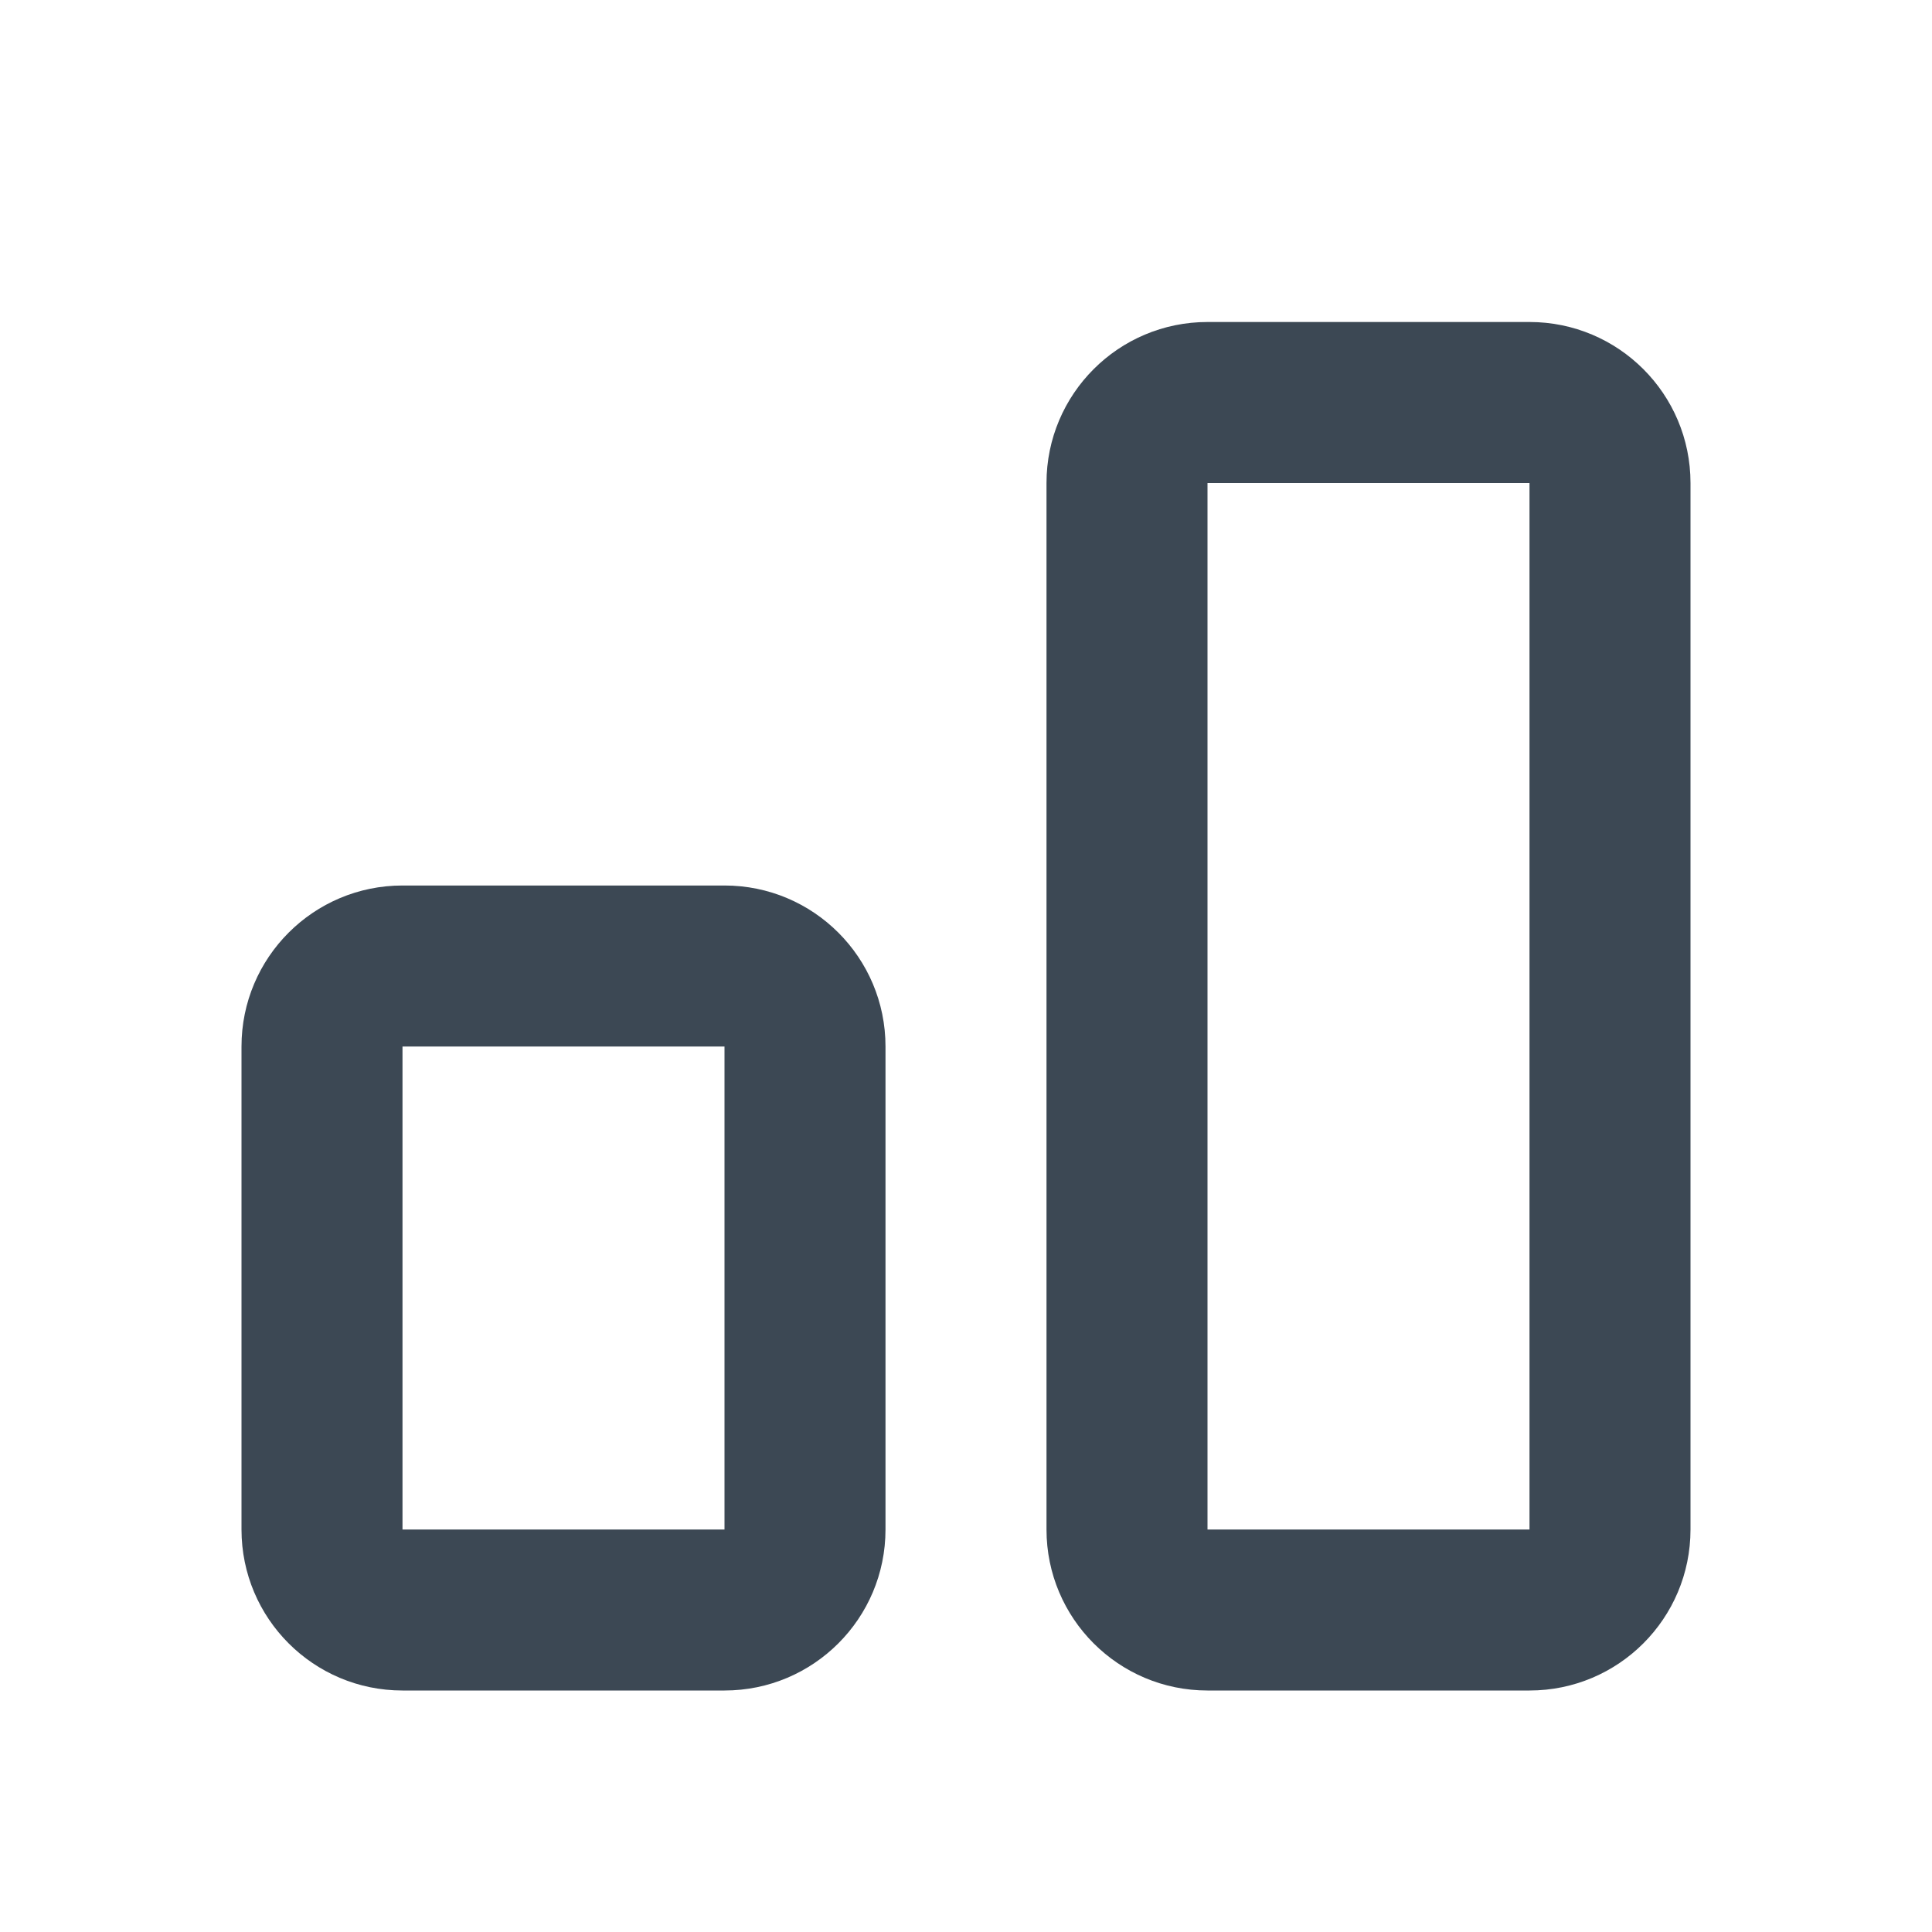
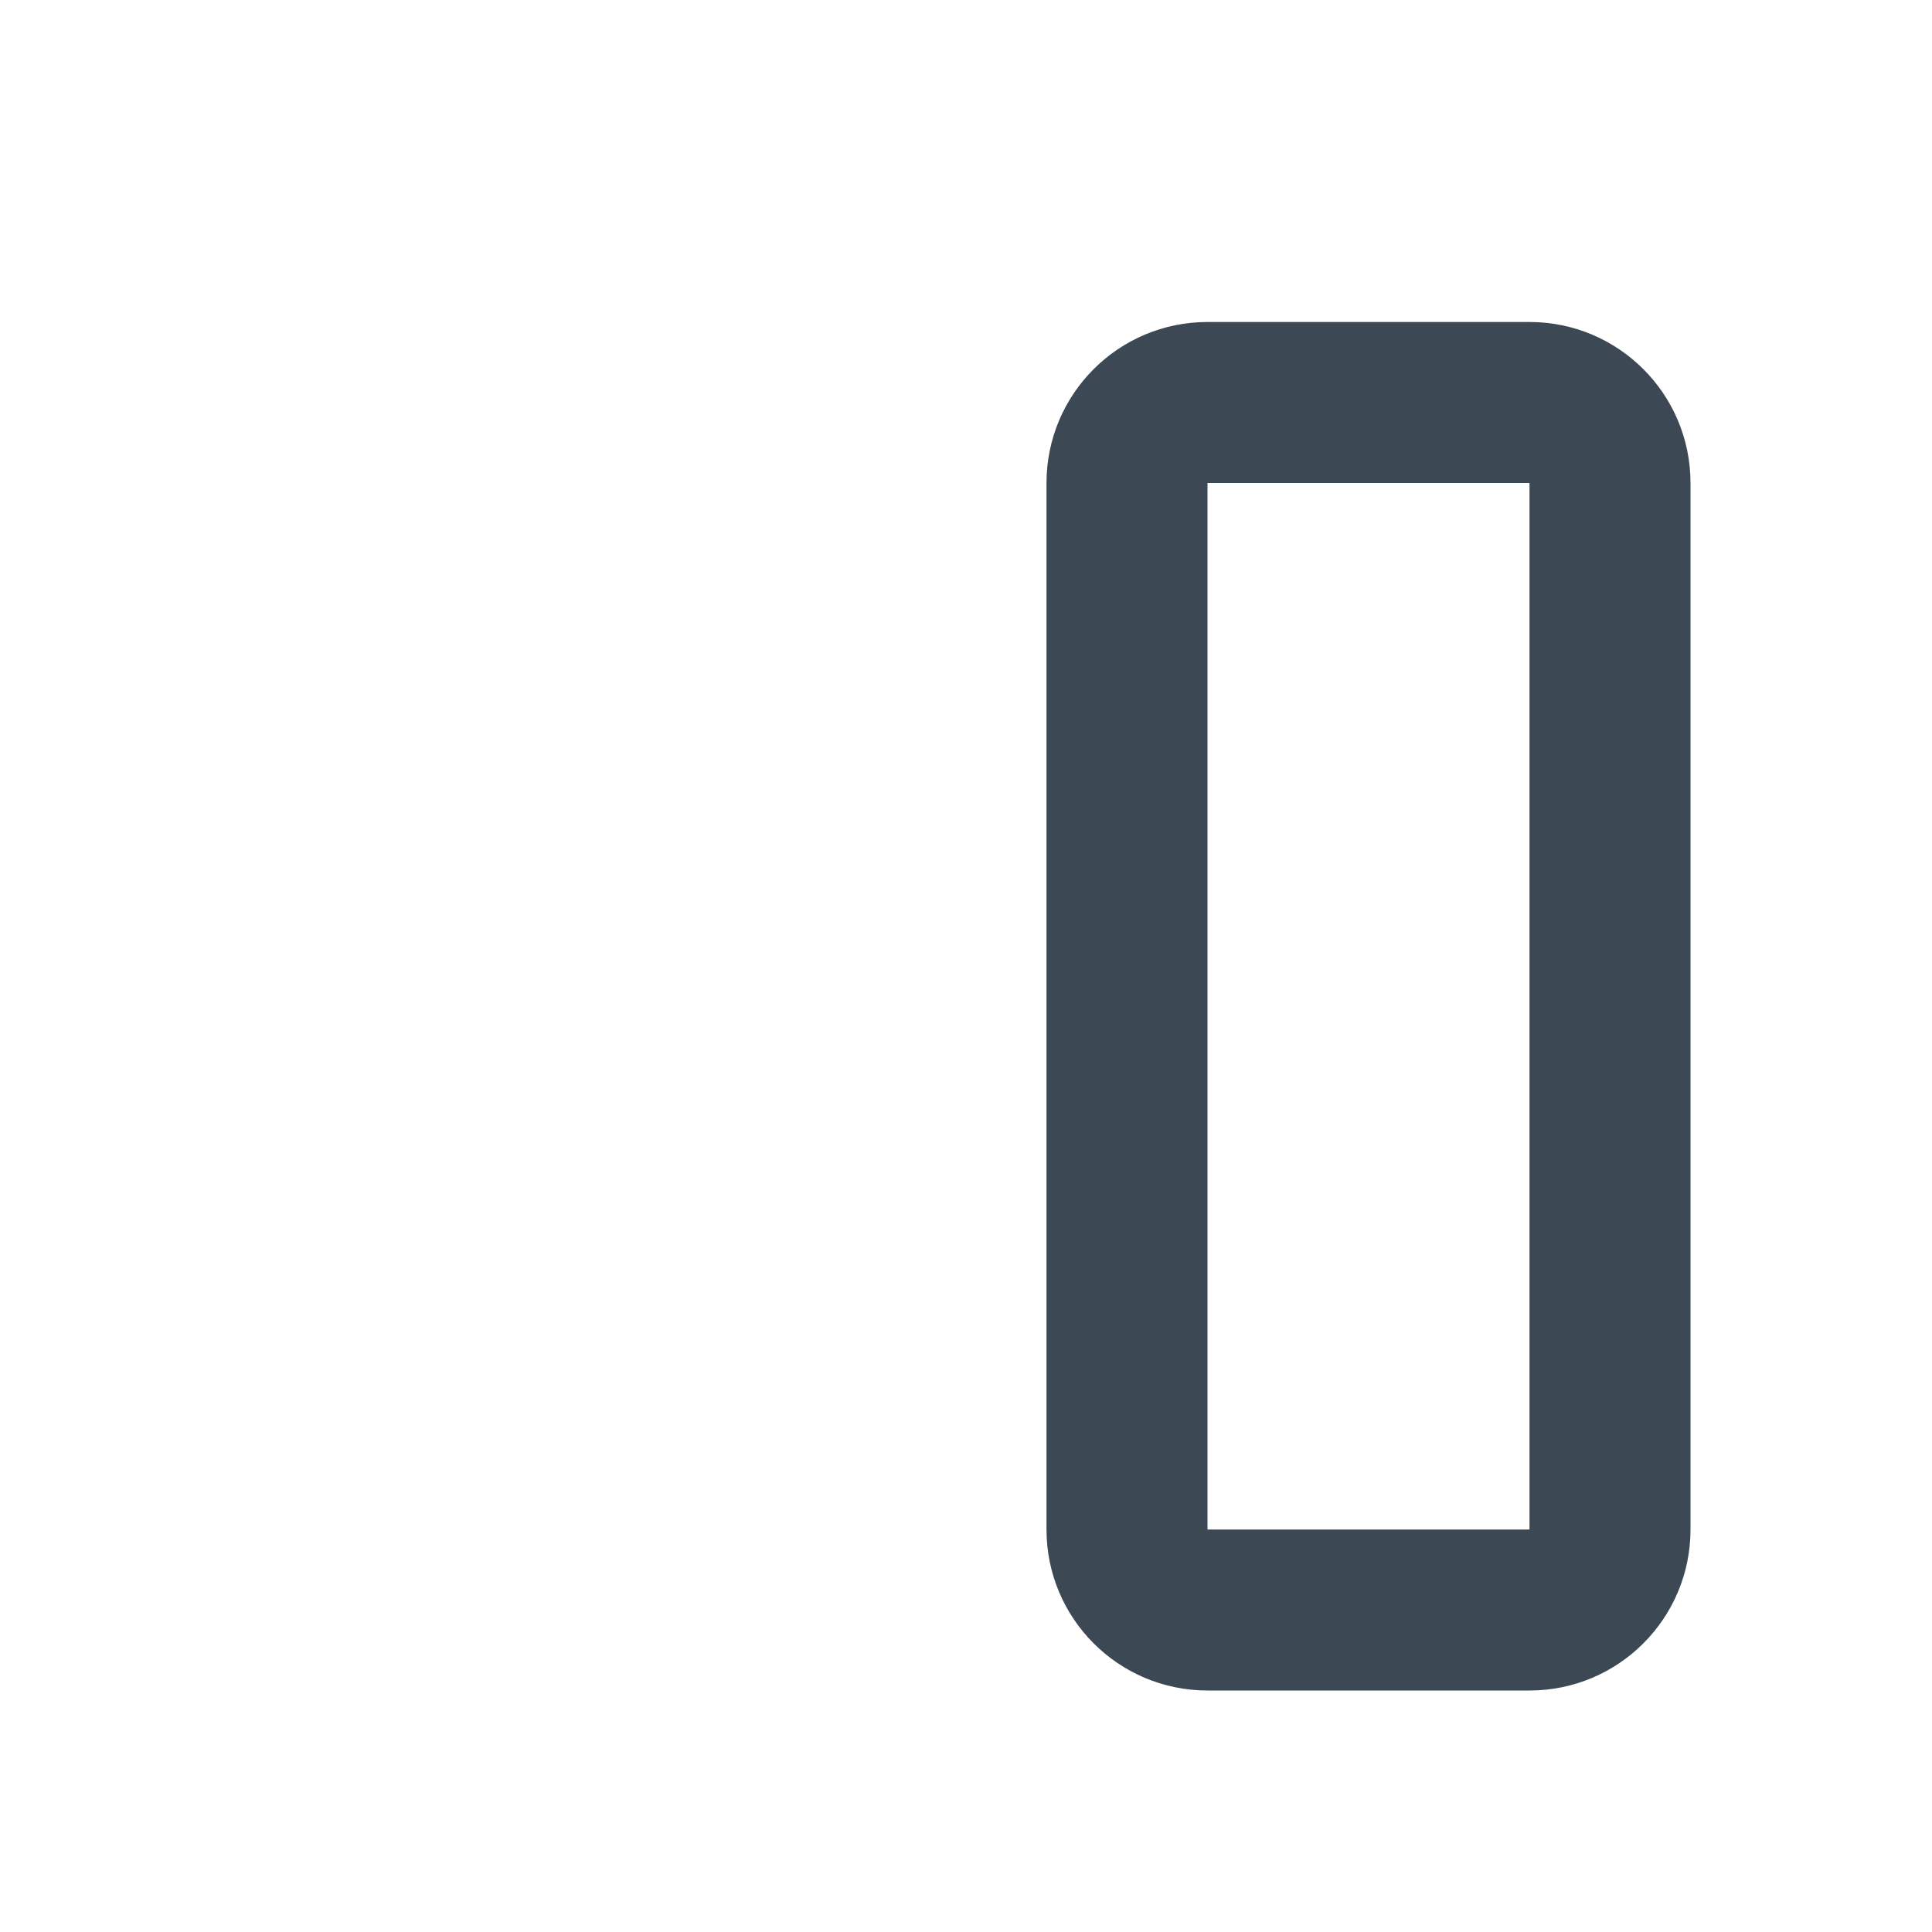
<svg xmlns="http://www.w3.org/2000/svg" fill="none" height="24" viewBox="0 0 24 24" width="24">
  <g clip-rule="evenodd" fill="#3c4854" fill-rule="evenodd">
-     <path d="m9 13h-4v6h4zm-4-2c-1.105 0-2 .895-2 2v6c0 1.105.895 2 2 2h4c1.105 0 2-.895 2-2v-6c0-1.105-.895-2-2-2z" />
    <path d="m19 6h-4v13h4zm-4-2c-1.105 0-2 .895-2 2v13c0 1.105.895 2 2 2h4c1.105 0 2-.895 2-2v-13c0-1.105-.895-2-2-2z" />
  </g>
</svg>